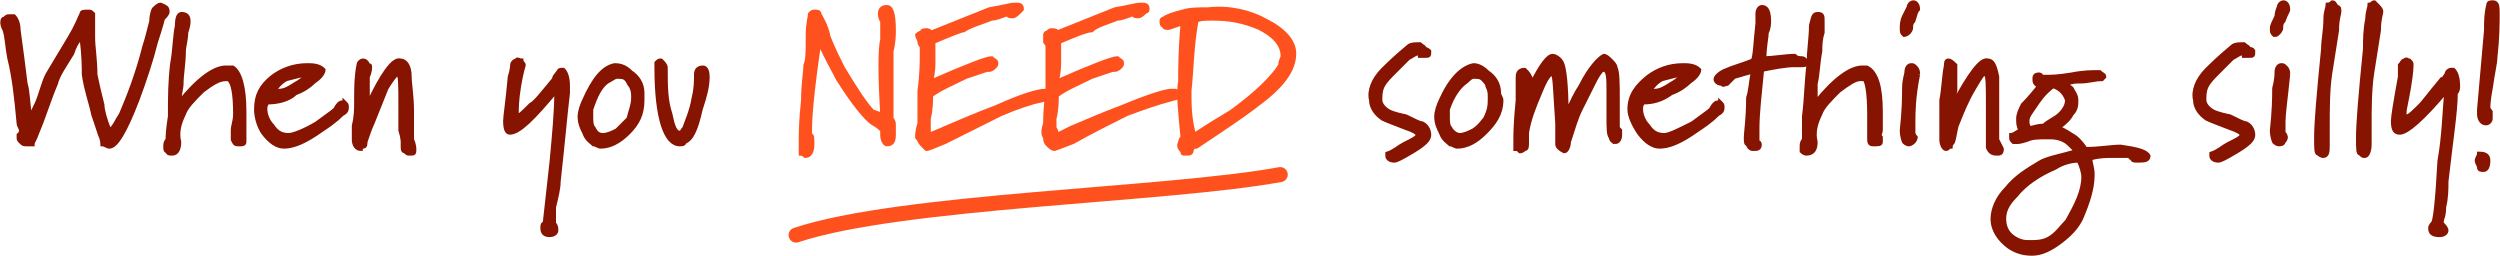
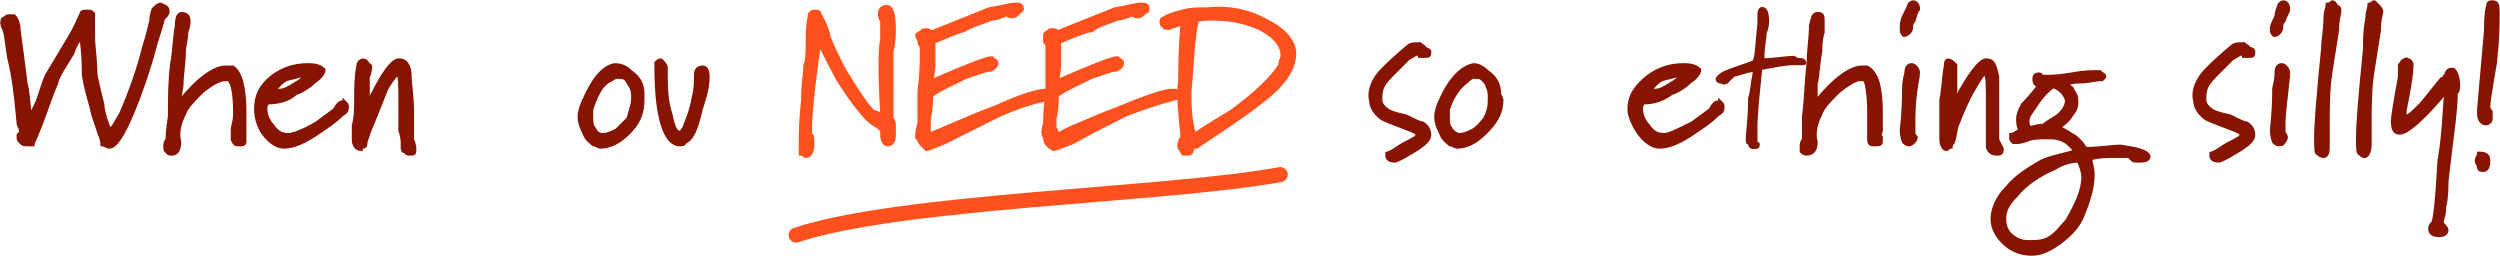
<svg xmlns="http://www.w3.org/2000/svg" xml:space="preserve" version="1.1" style="shape-rendering:geometricPrecision; text-rendering:geometricPrecision; image-rendering:optimizeQuality; fill-rule:evenodd; clip-rule:evenodd" viewBox="0 0 1074 110">
  <defs>
    <style type="text/css">
   
    .str0 {stroke:#861400;stroke-width:1.718}
    .str1 {stroke:#FF511E;stroke-width:1.718}
    .str2 {stroke:#FF511E;stroke-width:6.442;stroke-linecap:round}
    .fil3 {fill:none}
    .fil2 {fill:none;fill-rule:nonzero}
    .fil0 {fill:#861400;fill-rule:nonzero}
    .fil1 {fill:#FF511E;fill-rule:nonzero}
   
  </style>
  </defs>
  <g id="Layer_x0020_1">
    <path class="fil0" d="M70 8c0,0 -1,4 -3,10 -2,8 -5,17 -8,25 -5,13 -9,20 -12,20 -1,0 -2,-1 -3,-1 0,0 0,-2 -1,-4 -1,-3 -2,-6 -3,-9 -1,-5 -3,-10 -4,-17 0,-3 0,-8 -1,-16 -2,2 -3,4 -4,7 -3,5 -6,9 -7,13 -3,7 -5,14 -8,21 -1,3 -2,4 -2,5 -1,0 -1,0 -2,0 -2,0 -2,0 -3,-1 -1,-1 -1,-1 -1,-2 0,0 0,0 0,-1 1,-1 1,-1 1,-2 0,-1 -1,-2 -1,-3 -1,-11 -2,-20 -4,-28 -1,-5 -1,-9 -2,-12 -1,-2 -1,-3 -1,-3 0,-1 0,-2 1,-2 1,-1 1,-1 2,-1 1,0 1,0 2,0 1,1 2,3 2,6 1,7 2,15 3,23 1,3 1,8 2,15 1,-3 2,-5 3,-7 2,-5 3,-10 5,-13 3,-5 6,-10 9,-15 3,-5 4,-8 5,-10 0,-1 1,-1 3,-1 1,0 1,0 2,1 0,1 0,1 0,3 0,0 0,1 0,2 0,2 0,3 0,5 0,4 1,10 1,16 1,5 2,9 3,13 0,2 1,6 3,11 2,-1 3,-4 5,-7 3,-7 7,-17 10,-29 1,-3 2,-7 3,-11 0,-3 1,-5 1,-5 1,-1 2,-2 3,-2 2,1 3,1 3,3 0,1 -1,2 -2,3z" />
    <path id="1" class="fil0" d="M105 56c0,1 0,2 0,3 0,1 0,1 0,2 0,1 -1,1 -2,1 -2,0 -2,0 -3,-2 0,-1 0,-2 0,-4 0,-2 1,-4 1,-7 0,-9 -1,-14 -3,-15 0,0 -1,0 -1,0 -3,0 -6,2 -10,5 -4,4 -7,7 -8,10 -2,4 -3,8 -2,12 0,3 -1,5 -3,5 -1,0 -2,0 -2,-1 -1,0 -1,-1 -1,-2 0,-1 0,-2 1,-3 0,-1 0,-4 1,-10 0,-8 0,-15 1,-23 1,-5 1,-11 2,-16 0,-4 1,-5 2,-5 2,0 3,1 3,3 0,1 0,2 -1,5 0,3 -1,6 -1,8 0,5 -1,10 -1,14 0,2 -1,5 -1,8 8,-10 15,-15 20,-15 1,0 2,0 3,0 3,2 5,8 5,19 0,3 0,5 0,8z" />
    <path id="2" class="fil0" d="M148 44c1,1 1,1 1,2 0,1 0,2 -2,3 -3,3 -6,5 -9,7 -7,5 -12,7 -16,7 -3,0 -6,-2 -9,-6 -2,-3 -3,-7 -3,-10 0,-6 2,-10 7,-14 4,-3 9,-5 15,-5 2,0 5,0 7,2 0,0 0,0 0,0 0,1 -1,3 -4,5 -2,2 -5,4 -8,5 -3,3 -8,4 -12,4 -1,1 -1,2 -1,3 0,2 1,5 3,7 2,3 4,4 7,4 2,0 7,-2 12,-5 4,-3 7,-5 8,-6 1,-2 2,-3 3,-3 0,0 0,0 1,0zm-15 -12c-3,0 -6,1 -10,2 -2,1 -4,3 -6,6 1,0 2,-1 3,-1 2,0 4,-1 7,-3 2,-1 4,-3 6,-4z" />
    <path id="3" class="fil0" d="M176 66c-1,0 -1,0 -2,-1 -1,0 -1,-1 -1,-2 0,-1 0,-1 0,-1 0,-1 0,-1 0,-1 0,0 0,-2 -1,-5 0,-4 0,-7 0,-11 0,-8 0,-13 -1,-13 0,-1 -2,1 -5,6 -2,5 -4,10 -6,15 -1,2 -2,5 -3,8 0,1 0,2 -1,2 -1,0 -1,1 -1,1 -2,0 -3,-2 -3,-4 0,-1 0,-3 0,-6 1,-4 1,-7 1,-11 0,-5 0,-10 1,-15 0,-1 1,-2 2,-2 1,0 2,1 2,2 1,0 1,0 1,1 0,0 0,2 -1,4 0,2 0,4 0,6 0,4 0,6 0,6 6,-13 11,-20 14,-19 2,0 4,2 4,7 0,3 1,8 1,15 0,8 0,12 0,12 1,2 1,4 1,4 0,2 0,2 -2,2z" />
-     <path id="4" class="fil0" d="M244 40c-1,8 -2,20 -4,38 0,3 -1,7 -2,11 0,4 0,5 0,6 0,0 0,0 0,1 1,1 1,2 1,3 0,1 -1,2 -3,2 -2,0 -3,-1 -3,-3 0,-1 0,-2 1,-2 0,0 1,-9 3,-27 1,-11 2,-21 2,-30 -10,12 -16,18 -20,18 -1,0 -2,-1 -2,-5 0,-2 1,-8 2,-19 1,-3 1,-5 1,-5 0,-1 1,-2 2,-2 0,-1 1,0 2,0 0,1 1,1 1,2 0,0 -1,3 -2,9 -1,6 -1,10 -1,11 0,2 0,2 0,2 1,0 3,-2 6,-5 2,-1 5,-5 10,-11 0,0 0,-1 1,-2 1,-1 1,-2 2,-2 0,0 1,0 1,0 1,1 2,3 2,7 0,1 0,2 0,3z" />
    <path id="5" class="fil0" d="M276 40c0,1 0,2 0,3 0,6 -2,10 -6,14 -4,4 -8,6 -12,6 -1,0 -2,-1 -3,-1 -1,-1 -3,-2 -4,-5 -1,-2 -2,-4 -2,-7 0,-2 1,-5 2,-7 4,-9 8,-14 13,-15 3,0 5,1 7,3 3,2 5,5 5,9zm-5 -3c-1,-1 -1,-2 -2,-3 -1,-1 -2,-1 -4,-1l0 0c-1,0 -2,1 -4,2 -3,2 -5,6 -7,12 0,0 0,2 0,3 0,2 0,4 1,5 1,2 2,3 4,3 2,0 4,-1 6,-2 2,-2 4,-4 5,-5 1,-4 2,-6 2,-9 0,-2 0,-3 -1,-5z" />
    <path id="6" class="fil0" d="M304 33c0,4 -1,8 -3,14 -2,9 -4,13 -7,14 0,1 -1,1 -2,1 -6,0 -10,-11 -10,-33 0,-1 0,-2 0,-2 1,-1 1,-1 2,-1 1,1 2,2 2,3 0,8 0,14 2,20 1,5 2,8 4,8 1,0 1,-1 2,-2 1,-3 3,-7 4,-13 1,-4 1,-7 1,-10 0,-2 1,-3 3,-3 1,0 2,1 2,4z" />
    <path id="7" class="fil0" d="M614 22c0,2 0,2 -2,2 0,0 -1,0 -2,0 0,-1 -1,-1 -1,-1 -1,0 -2,1 -4,2 -2,2 -4,4 -6,6 -2,2 -4,4 -5,6 -1,2 -1,4 -1,6 0,2 2,4 4,5 0,0 2,1 7,2 4,2 6,3 7,3 2,1 3,3 3,5 0,2 -2,4 -7,7 -5,3 -7,4 -8,4 -2,0 -3,-1 -3,-2 0,-1 0,-1 0,-1 3,-1 5,-3 7,-4 4,-2 6,-3 6,-4 0,-1 -2,-2 -5,-3 -5,-2 -8,-3 -10,-4 -3,-2 -5,-5 -5,-8 -1,-4 1,-9 5,-13 2,-2 5,-5 11,-10 1,-1 3,-1 5,-1 1,1 2,1 2,2 1,0 2,1 2,1z" />
    <path id="8" class="fil0" d="M644 40c0,1 1,2 1,3 0,6 -3,10 -7,14 -4,4 -8,6 -12,6 -1,0 -2,-1 -3,-1 -1,-1 -3,-2 -4,-5 -1,-2 -2,-4 -2,-7 0,-2 1,-5 2,-7 4,-9 9,-14 14,-15 2,0 4,1 6,3 3,2 5,5 5,9zm-5 -3c0,-1 -1,-2 -2,-3 -1,-1 -2,-1 -4,-1l0 0c-1,0 -2,1 -3,2 -3,2 -6,6 -8,12 0,0 0,2 0,3 0,2 0,4 1,5 1,2 3,3 4,3 2,0 4,-1 6,-2 3,-2 4,-4 5,-5 2,-4 2,-6 2,-9 0,-2 0,-3 -1,-5z" />
-     <path id="9" class="fil0" d="M694 61c-1,0 -2,-1 -2,-2 -1,-1 -1,-4 -1,-9 0,-3 0,-7 0,-11 0,-5 0,-9 -2,-9 0,-1 -2,1 -4,5 -2,4 -4,8 -6,12 -2,4 -3,8 -5,14 0,2 -1,4 -2,4 -2,-1 -3,-2 -3,-3 0,0 0,-3 0,-9 -1,-14 -1,-21 -2,-21 -1,-1 -3,2 -5,7 -3,7 -5,12 -6,18 0,0 0,2 0,4 0,2 0,3 -1,3 0,0 -1,1 -2,1 -1,-1 -1,-1 -2,-1 0,-1 0,-2 0,-4 0,-2 0,-7 1,-17 0,-2 0,-4 0,-6 0,-3 0,-4 0,-4 0,-2 1,-3 3,-3 0,0 1,1 1,1 1,1 2,3 2,5 4,-8 7,-12 9,-12 1,0 3,1 4,3 1,2 2,9 2,22 2,-5 4,-9 6,-12 4,-8 8,-12 10,-13 1,0 2,1 3,2 1,1 2,2 2,3 1,2 1,7 1,14 0,5 0,9 0,11 0,1 0,1 1,2 0,1 0,2 0,2 0,2 -1,3 -2,3z" />
    <path id="10" class="fil0" d="M739 44c1,1 1,1 1,2 0,1 0,2 -2,3 -3,3 -6,5 -9,7 -7,5 -12,7 -16,7 -3,0 -6,-2 -9,-6 -2,-3 -4,-7 -4,-10 0,-6 3,-10 8,-14 4,-3 9,-5 15,-5 2,0 5,0 7,2 0,0 0,0 0,0 0,1 -1,3 -4,5 -2,2 -5,4 -8,5 -4,3 -8,4 -12,4 -1,1 -1,2 -1,3 0,2 1,5 3,7 2,3 4,4 7,4 2,0 6,-2 12,-5 4,-3 7,-5 8,-6 1,-2 2,-3 3,-3 0,0 0,0 1,0zm-15 -12c-3,0 -6,1 -10,2 -2,1 -4,3 -6,6 1,0 2,-1 3,-1 2,0 4,-1 7,-3 2,-1 4,-3 6,-4z" />
    <path id="11" class="fil0" d="M776 27c0,1 -1,1 -2,1 -1,0 -1,0 -2,0 0,0 -1,0 -1,0 -4,0 -9,1 -14,2 -1,10 -2,19 -2,25 0,2 0,3 0,5 0,0 0,0 0,1 1,0 1,1 1,1 0,2 -1,2 -3,2 -1,0 -2,-1 -2,-2 -1,0 -1,-1 -1,-3 0,-2 1,-8 1,-17 1,-3 1,-6 2,-11 -2,0 -4,1 -8,2 -1,1 -2,2 -3,3 -1,0 -2,1 -2,0 -2,0 -3,-1 -3,-2 0,-1 2,-3 5,-4 2,-1 6,-2 11,-4 1,-2 1,-7 2,-16 0,0 0,-1 0,-1 0,-1 0,-2 0,-3 0,-2 1,-3 2,-3 2,0 3,2 3,6 0,1 0,3 -1,5 0,2 -1,6 -1,11 4,0 9,-1 13,-1 1,1 2,1 3,1 1,0 2,1 2,2z" />
    <path id="12" class="fil0" d="M808 56c0,1 -1,2 0,3 0,1 0,1 0,2 0,1 -1,1 -3,1 -1,0 -2,0 -2,-2 0,-1 0,-2 0,-4 0,-2 0,-4 0,-7 0,-9 -1,-14 -2,-15 -1,0 -1,0 -2,0 -2,0 -5,2 -9,5 -4,4 -7,7 -8,10 -2,4 -3,8 -2,12 0,3 -1,5 -4,5 0,0 -1,0 -2,-1 0,0 0,-1 0,-2 0,-1 0,-2 1,-3 0,-1 0,-4 0,-10 1,-8 1,-15 2,-23 0,-5 1,-11 1,-16 1,-4 1,-5 3,-5 2,0 2,1 2,3 0,1 0,2 0,5 -1,3 -1,6 -1,8 -1,5 -1,10 -2,14 0,2 0,5 0,8 8,-10 15,-15 20,-15 1,0 2,0 2,0 4,2 6,8 6,19 0,3 0,5 0,8z" />
    <path id="13" class="fil0" d="M824 4c-1,1 -1,2 -2,5 -1,1 -1,2 -1,3 0,1 -1,2 -1,2 -1,1 -2,1 -2,1 -1,-1 -1,-1 -1,-3 0,-1 0,-3 1,-5 0,0 1,-2 2,-4 0,-1 1,-2 2,-2 1,0 2,1 2,3zm0 28c-2,10 -2,17 -2,20 0,2 0,4 0,5 0,1 1,2 1,2 0,0 0,1 -1,2 0,0 -1,1 -2,1 0,0 -1,0 -2,-1 0,0 -1,-2 -1,-5 0,-1 1,-7 1,-18 0,-4 1,-6 1,-7 0,-2 1,-3 2,-3 1,0 1,0 2,1 1,1 1,2 1,3z" />
    <path id="14" class="fil0" d="M858 66c-1,0 -2,0 -3,-1 0,0 -1,-1 -1,-2 0,-1 0,-1 0,-1 0,-1 0,-1 0,-1 0,0 0,-2 0,-5 0,-4 0,-7 0,-11 0,-8 0,-13 -1,-13 -1,-1 -2,1 -5,6 -3,5 -5,10 -7,15 -1,2 -1,5 -2,8 -1,1 -1,2 -1,2 -1,0 -1,1 -2,1 -1,0 -2,-2 -2,-4 0,-1 0,-3 0,-6 0,-4 0,-7 0,-11 1,-5 1,-10 2,-15 0,-1 0,-2 1,-2 1,0 2,1 3,2 0,0 0,0 0,1 0,0 0,2 0,4 0,2 0,4 0,6 -1,4 -1,6 -1,6 7,-13 12,-20 15,-19 2,0 3,2 4,7 0,3 0,8 0,15 0,8 0,12 0,12 1,2 2,4 2,4 0,2 -1,2 -2,2z" />
    <path id="15" class="fil0" d="M923 67c0,0 0,0 0,0 0,2 -2,2 -5,2 -1,0 -2,0 -2,-1 -1,0 -1,-1 -1,-1 -3,0 -6,0 -9,0 -1,0 -4,0 -8,1 0,2 1,4 1,7 0,6 -2,12 -5,19 -2,4 -5,7 -9,10 -4,3 -8,5 -12,5 -4,0 -7,-1 -10,-3 -4,-3 -7,-7 -7,-12 0,-4 2,-9 6,-13 4,-5 9,-8 14,-11 3,-2 9,-3 16,-5 -1,-1 -2,-2 -3,-3 -2,-2 -5,-3 -8,-3 0,0 -1,0 -2,0 -3,0 -6,0 -8,1 -3,1 -4,1 -4,1 -1,0 -2,0 -2,0 -1,-1 -1,-1 -1,-2 0,0 0,0 0,-1 1,0 2,-1 4,-2 -1,-2 -1,-3 -1,-5 0,-2 1,-4 2,-6 1,-1 3,-3 7,-8 -2,-1 -2,-2 -2,-3 0,-1 0,-2 2,-2 0,0 1,0 1,1 0,0 1,0 2,0 2,0 5,0 11,-1 5,-1 9,-1 10,-1 1,0 2,0 2,0 1,1 2,1 2,2 0,0 -1,1 -1,1 -3,0 -6,1 -9,1 -2,0 -4,0 -6,1 0,1 1,1 2,2 1,2 2,3 2,5 0,2 0,4 -2,6 -1,2 -3,4 -6,6 1,0 3,1 6,3 2,1 4,3 6,6 6,0 11,-1 15,-1 7,1 11,2 12,4zm-35 -24c-1,-3 -3,-5 -6,-6 -4,3 -6,6 -8,9 -2,3 -3,4 -3,6 0,1 0,2 1,3 1,0 3,-1 6,-1 2,-2 5,-3 7,-5 2,-2 3,-4 3,-6zm5 26c-3,0 -7,1 -10,3 -7,3 -13,7 -17,12 -4,4 -5,7 -5,10 0,3 1,6 4,8 3,2 5,2 7,2 3,0 6,0 9,-2 3,-2 5,-5 7,-7 4,-7 7,-13 7,-19 0,-2 -1,-5 -2,-7z" />
    <path id="16" class="fil0" d="M968 22c0,2 0,2 -2,2 0,0 -1,0 -2,0 0,-1 -1,-1 -1,-1 -1,0 -2,1 -4,2 -2,2 -4,4 -6,6 -2,2 -4,4 -5,6 -1,2 -1,4 -1,6 0,2 2,4 4,5 0,0 2,1 7,2 4,2 6,3 7,3 2,1 3,3 3,5 0,2 -2,4 -7,7 -5,3 -7,4 -8,4 -2,0 -3,-1 -3,-2 0,-1 0,-1 0,-1 3,-1 5,-3 7,-4 4,-2 6,-3 6,-4 0,-1 -2,-2 -5,-3 -5,-2 -8,-3 -10,-4 -3,-2 -5,-5 -5,-8 -1,-4 1,-9 5,-13 2,-2 5,-5 11,-10 1,-1 3,-1 5,-1 1,1 2,1 2,2 2,0 2,1 2,1z" />
    <path id="17" class="fil0" d="M983 4c0,1 -1,2 -2,5 -1,1 -1,2 -1,3 0,1 -1,2 -1,2 -1,1 -1,1 -2,1 -1,-1 -1,-1 -1,-3 0,-1 1,-3 2,-5 0,0 0,-2 1,-4 0,-1 1,-2 2,-2 1,0 2,1 2,3zm0 28c-1,10 -2,17 -2,20 0,2 0,4 0,5 1,1 1,2 1,2 0,0 0,1 -1,2 0,0 0,1 -2,1 0,0 -1,0 -2,-1 0,0 -1,-2 -1,-5 0,-1 1,-7 1,-18 1,-4 1,-6 1,-7 0,-2 1,-3 2,-3 1,0 1,0 2,1 1,1 1,2 1,3z" />
    <path id="18" class="fil0" d="M1004 3c1,0 1,1 1,2 0,1 -1,3 -1,8 -1,6 -2,13 -3,19 -1,7 -1,15 -1,22 0,3 0,5 0,8 0,3 0,5 -2,5 0,0 -1,0 -2,-1 -1,0 -1,-2 -1,-7 0,-6 1,-18 3,-38 0,-4 1,-8 1,-13 0,-3 1,-5 1,-6 1,0 2,-1 2,-1 1,0 1,1 2,2z" />
    <path id="19" class="fil0" d="M1022 3c0,0 1,1 1,2 0,1 -1,3 -1,8 -1,6 -2,13 -3,19 -1,7 -1,15 -1,22 0,3 0,5 0,8 0,3 -1,5 -2,5 -1,0 -1,0 -2,-1 -1,0 -1,-2 -1,-7 0,-6 1,-18 3,-38 0,-4 0,-8 1,-13 0,-3 1,-5 1,-6 1,0 1,-1 2,-1 0,0 1,1 2,2z" />
    <path id="20" class="fil0" d="M1055 40c0,8 -2,20 -4,38 0,3 0,7 -1,11 0,4 -1,5 -1,6 0,0 0,0 0,1 1,1 2,2 2,3 0,1 -1,2 -3,2 -3,0 -4,-1 -4,-3 0,-1 1,-2 1,-2 1,0 2,-9 3,-27 2,-11 2,-21 3,-30 -10,12 -17,18 -20,18 -2,0 -3,-1 -3,-5 0,-2 1,-8 3,-19 0,-3 0,-5 0,-5 1,-1 1,-2 2,-2 1,-1 1,0 2,0 1,1 1,1 1,2 0,0 0,3 -1,9 -1,6 -2,10 -2,11 0,2 0,2 1,2 1,0 3,-2 6,-5 1,-1 4,-5 9,-11 1,0 1,-1 2,-2 0,-1 1,-2 2,-2 0,0 0,0 1,0 1,1 2,3 2,7 0,1 0,2 -1,3z" />
    <path id="21" class="fil0" d="M1073 6c0,4 0,10 -1,19 0,2 -1,6 -2,13 -1,5 -1,8 -1,8 0,0 0,1 1,2 0,1 0,2 0,3 0,1 -1,2 -2,2 0,0 0,0 0,0 -2,0 -3,-2 -3,-4 0,-1 0,-2 0,-2l3 -34c0,-4 0,-7 1,-11 0,-1 1,-1 2,-1 2,0 2,2 2,5zm-4 63c0,3 -1,4 -2,4 -1,0 -2,0 -2,-1 0,-1 -1,-2 -1,-3 0,-1 1,-2 1,-3 3,0 4,1 4,3z" />
    <path id="22" class="fil1" d="M384 54c0,1 0,2 0,2 0,1 0,2 0,2 0,3 -1,4 -3,4 -1,0 -2,-2 -2,-4 0,-1 0,-1 0,-2 -1,-1 -2,-2 -4,-3 -3,-2 -8,-8 -15,-19 -2,-4 -5,-9 -8,-16 -3,20 -4,32 -4,37 0,2 0,2 0,3 1,0 1,1 1,4 0,3 -1,5 -3,5 0,0 -1,-1 -2,-1 0,0 0,-2 0,-4 0,-4 0,-10 1,-19 0,-7 1,-12 1,-15 1,-2 1,-6 1,-13 0,-5 1,-8 1,-9 1,-1 1,-1 2,-1 1,0 2,0 2,1 1,2 3,5 4,10 2,5 4,9 6,13 6,10 10,16 13,19 1,0 2,1 4,1 -1,-17 -1,-28 0,-32 0,-1 0,-2 0,-3 0,-2 0,-3 0,-5 -1,-1 -1,-3 -1,-3 0,-2 1,-3 3,-3 2,0 3,3 3,10 0,2 0,5 -1,9 0,3 0,6 0,6 0,1 0,3 0,5 0,3 0,5 0,6 0,4 0,8 0,12 1,1 1,2 1,3z" />
    <path id="23" class="fil1" d="M453 41c0,1 -2,1 -5,2 -5,1 -11,3 -18,6 -8,4 -16,8 -24,12 -5,2 -7,3 -8,3 0,0 -1,-1 -2,-2 -1,-1 -1,-2 -2,-3 0,-1 0,-3 1,-6 0,-2 0,-6 0,-14 1,-7 1,-13 1,-16 0,-2 0,-3 0,-3 0,0 -1,-1 -1,-2 0,-1 -1,-2 -1,-3 0,0 1,-1 2,-1 0,-1 1,-1 2,-1 1,0 1,0 2,1l25 -10c6,-1 9,-2 11,-2 2,0 3,0 3,2 0,0 -1,1 -1,1 -1,1 -2,2 -3,2 -1,0 -2,0 -2,-1 -3,1 -5,2 -7,2 -5,2 -9,3 -12,5 -1,0 -6,2 -13,5 0,5 0,7 0,9 0,1 0,4 -1,8 16,-7 24,-10 26,-10 1,1 2,1 2,2 0,1 0,1 -1,2 0,0 -1,1 -2,1 0,0 -1,0 -1,0 -3,1 -6,2 -9,3 -6,3 -11,5 -15,8 0,2 0,6 -1,10 0,1 0,2 0,4 0,1 0,3 0,3 2,-1 5,-2 7,-3 7,-3 14,-6 22,-9 11,-5 18,-7 21,-7 1,0 1,0 1,0 2,1 3,1 3,2 0,0 0,0 0,0z" />
    <path id="24" class="fil1" d="M507 41c0,1 -2,1 -5,2 -4,1 -10,3 -18,6 -8,4 -16,8 -23,12 -5,2 -8,3 -8,3 -1,0 -2,-1 -3,-2 -1,-1 -1,-2 -1,-3 -1,-1 -1,-3 0,-6 0,-2 0,-6 1,-14 0,-7 0,-13 0,-16 0,-2 0,-3 0,-3 0,0 0,-1 -1,-2 0,-1 0,-2 0,-3 0,0 0,-1 1,-1 1,-1 1,-1 2,-1 1,0 2,0 2,1l25 -10c6,-1 9,-2 11,-2 2,0 3,0 3,2 0,0 0,1 -1,1 -1,1 -2,2 -3,2 -1,0 -2,0 -2,-1 -3,1 -5,2 -7,2 -5,2 -9,3 -11,5 -2,0 -7,2 -14,5 0,5 0,7 0,9 0,1 0,4 -1,8 16,-7 24,-10 26,-10 1,1 2,1 2,2 0,1 0,1 -1,2 0,0 -1,1 -2,1 0,0 -1,0 -1,0 -3,1 -6,2 -9,3 -6,3 -11,5 -15,8 0,2 0,6 -1,10 0,1 0,2 0,4 1,1 1,3 1,3 2,-1 4,-2 6,-3 7,-3 14,-6 22,-9 12,-5 19,-7 21,-7 1,0 1,0 2,0 1,1 2,1 2,2 0,0 0,0 0,0z" />
    <path id="25" class="fil1" d="M556 23c0,7 -5,14 -16,22 -5,4 -14,10 -26,18 -1,0 -1,0 -2,1 0,2 -1,2 -2,2 0,0 -1,0 -1,0 0,0 0,0 0,0 -1,0 -1,0 -1,-1 -1,-1 -2,-2 -1,-4 0,0 0,-1 1,-2 -1,-11 -2,-19 -1,-24 0,-5 0,-13 1,-25l-6 2c-1,0 -2,0 -2,-1 -1,0 -1,-1 -1,-2 0,0 0,-1 1,-1 1,-1 4,-2 8,-3 3,-1 7,-1 11,-1 9,-1 18,1 25,5 8,4 12,9 12,14zm-5 1c0,-5 -4,-9 -10,-12 -7,-3 -13,-4 -20,-4 -3,0 -6,0 -7,1 -2,11 -2,21 -3,30 0,6 0,12 2,19 6,-4 11,-7 16,-10 11,-8 18,-15 21,-20 0,-2 1,-3 1,-4z" />
    <path id="26" class="fil2 str0" d="M70 8c0,0 -1,4 -3,10 -2,8 -5,17 -8,25 -5,13 -9,20 -12,20 -1,0 -2,-1 -3,-1 0,0 0,-2 -1,-4 -1,-3 -2,-6 -3,-9 -1,-5 -3,-10 -4,-17 0,-3 0,-8 -1,-16 -2,2 -3,4 -4,7 -3,5 -6,9 -7,13 -3,7 -5,14 -8,21 -1,3 -2,4 -2,5 -1,0 -1,0 -2,0 -2,0 -2,0 -3,-1 -1,-1 -1,-1 -1,-2 0,0 0,0 0,-1 1,-1 1,-1 1,-2 0,-1 -1,-2 -1,-3 -1,-11 -2,-20 -4,-28 -1,-5 -1,-9 -2,-12 -1,-2 -1,-3 -1,-3 0,-1 0,-2 1,-2 1,-1 1,-1 2,-1 1,0 1,0 2,0 1,1 2,3 2,6 1,7 2,15 3,23 1,3 1,8 2,15 1,-3 2,-5 3,-7 2,-5 3,-10 5,-13 3,-5 6,-10 9,-15 3,-5 4,-8 5,-10 0,-1 1,-1 3,-1 1,0 1,0 2,1 0,1 0,1 0,3 0,0 0,1 0,2 0,2 0,3 0,5 0,4 1,10 1,16 1,5 2,9 3,13 0,2 1,6 3,11 2,-1 3,-4 5,-7 3,-7 7,-17 10,-29 1,-3 2,-7 3,-11 0,-3 1,-5 1,-5 1,-1 2,-2 3,-2 2,1 3,1 3,3 0,1 -1,2 -2,3z" />
    <path id="27" class="fil2 str0" d="M105 56c0,1 0,2 0,3 0,1 0,1 0,2 0,1 -1,1 -2,1 -2,0 -2,0 -3,-2 0,-1 0,-2 0,-4 0,-2 1,-4 1,-7 0,-9 -1,-14 -3,-15 0,0 -1,0 -1,0 -3,0 -6,2 -10,5 -4,4 -7,7 -8,10 -2,4 -3,8 -2,12 0,3 -1,5 -3,5 -1,0 -2,0 -2,-1 -1,0 -1,-1 -1,-2 0,-1 0,-2 1,-3 0,-1 0,-4 1,-10 0,-8 0,-15 1,-23 1,-5 1,-11 2,-16 0,-4 1,-5 2,-5 2,0 3,1 3,3 0,1 0,2 -1,5 0,3 -1,6 -1,8 0,5 -1,10 -1,14 0,2 -1,5 -1,8 8,-10 15,-15 20,-15 1,0 2,0 3,0 3,2 5,8 5,19 0,3 0,5 0,8z" />
    <path id="28" class="fil2 str0" d="M148 44c1,1 1,1 1,2 0,1 0,2 -2,3 -3,3 -6,5 -9,7 -7,5 -12,7 -16,7 -3,0 -6,-2 -9,-6 -2,-3 -3,-7 -3,-10 0,-6 2,-10 7,-14 4,-3 9,-5 15,-5 2,0 5,0 7,2 0,0 0,0 0,0 0,1 -1,3 -4,5 -2,2 -5,4 -8,5 -3,3 -8,4 -12,4 -1,1 -1,2 -1,3 0,2 1,5 3,7 2,3 4,4 7,4 2,0 7,-2 12,-5 4,-3 7,-5 8,-6 1,-2 2,-3 3,-3 0,0 0,0 1,0zm-15 -12c-3,0 -6,1 -10,2 -2,1 -4,3 -6,6 1,0 2,-1 3,-1 2,0 4,-1 7,-3 2,-1 4,-3 6,-4z" />
    <path id="29" class="fil2 str0" d="M176 66c-1,0 -1,0 -2,-1 -1,0 -1,-1 -1,-2 0,-1 0,-1 0,-1 0,-1 0,-1 0,-1 0,0 0,-2 -1,-5 0,-4 0,-7 0,-11 0,-8 0,-13 -1,-13 0,-1 -2,1 -5,6 -2,5 -4,10 -6,15 -1,2 -2,5 -3,8 0,1 0,2 -1,2 -1,0 -1,1 -1,1 -2,0 -3,-2 -3,-4 0,-1 0,-3 0,-6 1,-4 1,-7 1,-11 0,-5 0,-10 1,-15 0,-1 1,-2 2,-2 1,0 2,1 2,2 1,0 1,0 1,1 0,0 0,2 -1,4 0,2 0,4 0,6 0,4 0,6 0,6 6,-13 11,-20 14,-19 2,0 4,2 4,7 0,3 1,8 1,15 0,8 0,12 0,12 1,2 1,4 1,4 0,2 0,2 -2,2z" />
-     <path id="30" class="fil2 str0" d="M244 40c-1,8 -2,20 -4,38 0,3 -1,7 -2,11 0,4 0,5 0,6 0,0 0,0 0,1 1,1 1,2 1,3 0,1 -1,2 -3,2 -2,0 -3,-1 -3,-3 0,-1 0,-2 1,-2 0,0 1,-9 3,-27 1,-11 2,-21 2,-30 -10,12 -16,18 -20,18 -1,0 -2,-1 -2,-5 0,-2 1,-8 2,-19 1,-3 1,-5 1,-5 0,-1 1,-2 2,-2 0,-1 1,0 2,0 0,1 1,1 1,2 0,0 -1,3 -2,9 -1,6 -1,10 -1,11 0,2 0,2 0,2 1,0 3,-2 6,-5 2,-1 5,-5 10,-11 0,0 0,-1 1,-2 1,-1 1,-2 2,-2 0,0 1,0 1,0 1,1 2,3 2,7 0,1 0,2 0,3z" />
    <path id="31" class="fil2 str0" d="M276 40c0,1 0,2 0,3 0,6 -2,10 -6,14 -4,4 -8,6 -12,6 -1,0 -2,-1 -3,-1 -1,-1 -3,-2 -4,-5 -1,-2 -2,-4 -2,-7 0,-2 1,-5 2,-7 4,-9 8,-14 13,-15 3,0 5,1 7,3 3,2 5,5 5,9zm-5 -3c-1,-1 -1,-2 -2,-3 -1,-1 -2,-1 -4,-1l0 0c-1,0 -2,1 -4,2 -3,2 -5,6 -7,12 0,0 0,2 0,3 0,2 0,4 1,5 1,2 2,3 4,3 2,0 4,-1 6,-2 2,-2 4,-4 5,-5 1,-4 2,-6 2,-9 0,-2 0,-3 -1,-5z" />
    <path id="32" class="fil2 str0" d="M304 33c0,4 -1,8 -3,14 -2,9 -4,13 -7,14 0,1 -1,1 -2,1 -6,0 -10,-11 -10,-33 0,-1 0,-2 0,-2 1,-1 1,-1 2,-1 1,1 2,2 2,3 0,8 0,14 2,20 1,5 2,8 4,8 1,0 1,-1 2,-2 1,-3 3,-7 4,-13 1,-4 1,-7 1,-10 0,-2 1,-3 3,-3 1,0 2,1 2,4z" />
    <path id="33" class="fil2 str0" d="M614 22c0,2 0,2 -2,2 0,0 -1,0 -2,0 0,-1 -1,-1 -1,-1 -1,0 -2,1 -4,2 -2,2 -4,4 -6,6 -2,2 -4,4 -5,6 -1,2 -1,4 -1,6 0,2 2,4 4,5 0,0 2,1 7,2 4,2 6,3 7,3 2,1 3,3 3,5 0,2 -2,4 -7,7 -5,3 -7,4 -8,4 -2,0 -3,-1 -3,-2 0,-1 0,-1 0,-1 3,-1 5,-3 7,-4 4,-2 6,-3 6,-4 0,-1 -2,-2 -5,-3 -5,-2 -8,-3 -10,-4 -3,-2 -5,-5 -5,-8 -1,-4 1,-9 5,-13 2,-2 5,-5 11,-10 1,-1 3,-1 5,-1 1,1 2,1 2,2 1,0 2,1 2,1z" />
    <path id="34" class="fil2 str0" d="M644 40c0,1 1,2 1,3 0,6 -3,10 -7,14 -4,4 -8,6 -12,6 -1,0 -2,-1 -3,-1 -1,-1 -3,-2 -4,-5 -1,-2 -2,-4 -2,-7 0,-2 1,-5 2,-7 4,-9 9,-14 14,-15 2,0 4,1 6,3 3,2 5,5 5,9zm-5 -3c0,-1 -1,-2 -2,-3 -1,-1 -2,-1 -4,-1l0 0c-1,0 -2,1 -3,2 -3,2 -6,6 -8,12 0,0 0,2 0,3 0,2 0,4 1,5 1,2 3,3 4,3 2,0 4,-1 6,-2 3,-2 4,-4 5,-5 2,-4 2,-6 2,-9 0,-2 0,-3 -1,-5z" />
-     <path id="35" class="fil2 str0" d="M694 61c-1,0 -2,-1 -2,-2 -1,-1 -1,-4 -1,-9 0,-3 0,-7 0,-11 0,-5 0,-9 -2,-9 0,-1 -2,1 -4,5 -2,4 -4,8 -6,12 -2,4 -3,8 -5,14 0,2 -1,4 -2,4 -2,-1 -3,-2 -3,-3 0,0 0,-3 0,-9 -1,-14 -1,-21 -2,-21 -1,-1 -3,2 -5,7 -3,7 -5,12 -6,18 0,0 0,2 0,4 0,2 0,3 -1,3 0,0 -1,1 -2,1 -1,-1 -1,-1 -2,-1 0,-1 0,-2 0,-4 0,-2 0,-7 1,-17 0,-2 0,-4 0,-6 0,-3 0,-4 0,-4 0,-2 1,-3 3,-3 0,0 1,1 1,1 1,1 2,3 2,5 4,-8 7,-12 9,-12 1,0 3,1 4,3 1,2 2,9 2,22 2,-5 4,-9 6,-12 4,-8 8,-12 10,-13 1,0 2,1 3,2 1,1 2,2 2,3 1,2 1,7 1,14 0,5 0,9 0,11 0,1 0,1 1,2 0,1 0,2 0,2 0,2 -1,3 -2,3z" />
    <path id="36" class="fil2 str0" d="M739 44c1,1 1,1 1,2 0,1 0,2 -2,3 -3,3 -6,5 -9,7 -7,5 -12,7 -16,7 -3,0 -6,-2 -9,-6 -2,-3 -4,-7 -4,-10 0,-6 3,-10 8,-14 4,-3 9,-5 15,-5 2,0 5,0 7,2 0,0 0,0 0,0 0,1 -1,3 -4,5 -2,2 -5,4 -8,5 -4,3 -8,4 -12,4 -1,1 -1,2 -1,3 0,2 1,5 3,7 2,3 4,4 7,4 2,0 6,-2 12,-5 4,-3 7,-5 8,-6 1,-2 2,-3 3,-3 0,0 0,0 1,0zm-15 -12c-3,0 -6,1 -10,2 -2,1 -4,3 -6,6 1,0 2,-1 3,-1 2,0 4,-1 7,-3 2,-1 4,-3 6,-4z" />
-     <path id="37" class="fil2 str0" d="M776 27c0,1 -1,1 -2,1 -1,0 -1,0 -2,0 0,0 -1,0 -1,0 -4,0 -9,1 -14,2 -1,10 -2,19 -2,25 0,2 0,3 0,5 0,0 0,0 0,1 1,0 1,1 1,1 0,2 -1,2 -3,2 -1,0 -2,-1 -2,-2 -1,0 -1,-1 -1,-3 0,-2 1,-8 1,-17 1,-3 1,-6 2,-11 -2,0 -4,1 -8,2 -1,1 -2,2 -3,3 -1,0 -2,1 -2,0 -2,0 -3,-1 -3,-2 0,-1 2,-3 5,-4 2,-1 6,-2 11,-4 1,-2 1,-7 2,-16 0,0 0,-1 0,-1 0,-1 0,-2 0,-3 0,-2 1,-3 2,-3 2,0 3,2 3,6 0,1 0,3 -1,5 0,2 -1,6 -1,11 4,0 9,-1 13,-1 1,1 2,1 3,1 1,0 2,1 2,2z" />
    <path id="38" class="fil2 str0" d="M808 56c0,1 -1,2 0,3 0,1 0,1 0,2 0,1 -1,1 -3,1 -1,0 -2,0 -2,-2 0,-1 0,-2 0,-4 0,-2 0,-4 0,-7 0,-9 -1,-14 -2,-15 -1,0 -1,0 -2,0 -2,0 -5,2 -9,5 -4,4 -7,7 -8,10 -2,4 -3,8 -2,12 0,3 -1,5 -4,5 0,0 -1,0 -2,-1 0,0 0,-1 0,-2 0,-1 0,-2 1,-3 0,-1 0,-4 0,-10 1,-8 1,-15 2,-23 0,-5 1,-11 1,-16 1,-4 1,-5 3,-5 2,0 2,1 2,3 0,1 0,2 0,5 -1,3 -1,6 -1,8 -1,5 -1,10 -2,14 0,2 0,5 0,8 8,-10 15,-15 20,-15 1,0 2,0 2,0 4,2 6,8 6,19 0,3 0,5 0,8z" />
    <path id="39" class="fil2 str0" d="M824 4c-1,1 -1,2 -2,5 -1,1 -1,2 -1,3 0,1 -1,2 -1,2 -1,1 -2,1 -2,1 -1,-1 -1,-1 -1,-3 0,-1 0,-3 1,-5 0,0 1,-2 2,-4 0,-1 1,-2 2,-2 1,0 2,1 2,3zm0 28c-2,10 -2,17 -2,20 0,2 0,4 0,5 0,1 1,2 1,2 0,0 0,1 -1,2 0,0 -1,1 -2,1 0,0 -1,0 -2,-1 0,0 -1,-2 -1,-5 0,-1 1,-7 1,-18 0,-4 1,-6 1,-7 0,-2 1,-3 2,-3 1,0 1,0 2,1 1,1 1,2 1,3z" />
    <path id="40" class="fil2 str0" d="M858 66c-1,0 -2,0 -3,-1 0,0 -1,-1 -1,-2 0,-1 0,-1 0,-1 0,-1 0,-1 0,-1 0,0 0,-2 0,-5 0,-4 0,-7 0,-11 0,-8 0,-13 -1,-13 -1,-1 -2,1 -5,6 -3,5 -5,10 -7,15 -1,2 -1,5 -2,8 -1,1 -1,2 -1,2 -1,0 -1,1 -2,1 -1,0 -2,-2 -2,-4 0,-1 0,-3 0,-6 0,-4 0,-7 0,-11 1,-5 1,-10 2,-15 0,-1 0,-2 1,-2 1,0 2,1 3,2 0,0 0,0 0,1 0,0 0,2 0,4 0,2 0,4 0,6 -1,4 -1,6 -1,6 7,-13 12,-20 15,-19 2,0 3,2 4,7 0,3 0,8 0,15 0,8 0,12 0,12 1,2 2,4 2,4 0,2 -1,2 -2,2z" />
    <path id="41" class="fil2 str0" d="M923 67c0,0 0,0 0,0 0,2 -2,2 -5,2 -1,0 -2,0 -2,-1 -1,0 -1,-1 -1,-1 -3,0 -6,0 -9,0 -1,0 -4,0 -8,1 0,2 1,4 1,7 0,6 -2,12 -5,19 -2,4 -5,7 -9,10 -4,3 -8,5 -12,5 -4,0 -7,-1 -10,-3 -4,-3 -7,-7 -7,-12 0,-4 2,-9 6,-13 4,-5 9,-8 14,-11 3,-2 9,-3 16,-5 -1,-1 -2,-2 -3,-3 -2,-2 -5,-3 -8,-3 0,0 -1,0 -2,0 -3,0 -6,0 -8,1 -3,1 -4,1 -4,1 -1,0 -2,0 -2,0 -1,-1 -1,-1 -1,-2 0,0 0,0 0,-1 1,0 2,-1 4,-2 -1,-2 -1,-3 -1,-5 0,-2 1,-4 2,-6 1,-1 3,-3 7,-8 -2,-1 -2,-2 -2,-3 0,-1 0,-2 2,-2 0,0 1,0 1,1 0,0 1,0 2,0 2,0 5,0 11,-1 5,-1 9,-1 10,-1 1,0 2,0 2,0 1,1 2,1 2,2 0,0 -1,1 -1,1 -3,0 -6,1 -9,1 -2,0 -4,0 -6,1 0,1 1,1 2,2 1,2 2,3 2,5 0,2 0,4 -2,6 -1,2 -3,4 -6,6 1,0 3,1 6,3 2,1 4,3 6,6 6,0 11,-1 15,-1 7,1 11,2 12,4zm-35 -24c-1,-3 -3,-5 -6,-6 -4,3 -6,6 -8,9 -2,3 -3,4 -3,6 0,1 0,2 1,3 1,0 3,-1 6,-1 2,-2 5,-3 7,-5 2,-2 3,-4 3,-6zm5 26c-3,0 -7,1 -10,3 -7,3 -13,7 -17,12 -4,4 -5,7 -5,10 0,3 1,6 4,8 3,2 5,2 7,2 3,0 6,0 9,-2 3,-2 5,-5 7,-7 4,-7 7,-13 7,-19 0,-2 -1,-5 -2,-7z" />
    <path id="42" class="fil2 str0" d="M968 22c0,2 0,2 -2,2 0,0 -1,0 -2,0 0,-1 -1,-1 -1,-1 -1,0 -2,1 -4,2 -2,2 -4,4 -6,6 -2,2 -4,4 -5,6 -1,2 -1,4 -1,6 0,2 2,4 4,5 0,0 2,1 7,2 4,2 6,3 7,3 2,1 3,3 3,5 0,2 -2,4 -7,7 -5,3 -7,4 -8,4 -2,0 -3,-1 -3,-2 0,-1 0,-1 0,-1 3,-1 5,-3 7,-4 4,-2 6,-3 6,-4 0,-1 -2,-2 -5,-3 -5,-2 -8,-3 -10,-4 -3,-2 -5,-5 -5,-8 -1,-4 1,-9 5,-13 2,-2 5,-5 11,-10 1,-1 3,-1 5,-1 1,1 2,1 2,2 2,0 2,1 2,1z" />
    <path id="43" class="fil2 str0" d="M983 4c0,1 -1,2 -2,5 -1,1 -1,2 -1,3 0,1 -1,2 -1,2 -1,1 -1,1 -2,1 -1,-1 -1,-1 -1,-3 0,-1 1,-3 2,-5 0,0 0,-2 1,-4 0,-1 1,-2 2,-2 1,0 2,1 2,3zm0 28c-1,10 -2,17 -2,20 0,2 0,4 0,5 1,1 1,2 1,2 0,0 0,1 -1,2 0,0 0,1 -2,1 0,0 -1,0 -2,-1 0,0 -1,-2 -1,-5 0,-1 1,-7 1,-18 1,-4 1,-6 1,-7 0,-2 1,-3 2,-3 1,0 1,0 2,1 1,1 1,2 1,3z" />
    <path id="44" class="fil2 str0" d="M1004 3c1,0 1,1 1,2 0,1 -1,3 -1,8 -1,6 -2,13 -3,19 -1,7 -1,15 -1,22 0,3 0,5 0,8 0,3 0,5 -2,5 0,0 -1,0 -2,-1 -1,0 -1,-2 -1,-7 0,-6 1,-18 3,-38 0,-4 1,-8 1,-13 0,-3 1,-5 1,-6 1,0 2,-1 2,-1 1,0 1,1 2,2z" />
    <path id="45" class="fil2 str0" d="M1022 3c0,0 1,1 1,2 0,1 -1,3 -1,8 -1,6 -2,13 -3,19 -1,7 -1,15 -1,22 0,3 0,5 0,8 0,3 -1,5 -2,5 -1,0 -1,0 -2,-1 -1,0 -1,-2 -1,-7 0,-6 1,-18 3,-38 0,-4 0,-8 1,-13 0,-3 1,-5 1,-6 1,0 1,-1 2,-1 0,0 1,1 2,2z" />
    <path id="46" class="fil2 str0" d="M1055 40c0,8 -2,20 -4,38 0,3 0,7 -1,11 0,4 -1,5 -1,6 0,0 0,0 0,1 1,1 2,2 2,3 0,1 -1,2 -3,2 -3,0 -4,-1 -4,-3 0,-1 1,-2 1,-2 1,0 2,-9 3,-27 2,-11 2,-21 3,-30 -10,12 -17,18 -20,18 -2,0 -3,-1 -3,-5 0,-2 1,-8 3,-19 0,-3 0,-5 0,-5 1,-1 1,-2 2,-2 1,-1 1,0 2,0 1,1 1,1 1,2 0,0 0,3 -1,9 -1,6 -2,10 -2,11 0,2 0,2 1,2 1,0 3,-2 6,-5 1,-1 4,-5 9,-11 1,0 1,-1 2,-2 0,-1 1,-2 2,-2 0,0 0,0 1,0 1,1 2,3 2,7 0,1 0,2 -1,3z" />
    <path id="47" class="fil2 str0" d="M1073 6c0,4 0,10 -1,19 0,2 -1,6 -2,13 -1,5 -1,8 -1,8 0,0 0,1 1,2 0,1 0,2 0,3 0,1 -1,2 -2,2 0,0 0,0 0,0 -2,0 -3,-2 -3,-4 0,-1 0,-2 0,-2l3 -34c0,-4 0,-7 1,-11 0,-1 1,-1 2,-1 2,0 2,2 2,5zm-4 63c0,3 -1,4 -2,4 -1,0 -2,0 -2,-1 0,-1 -1,-2 -1,-3 0,-1 1,-2 1,-3 3,0 4,1 4,3z" />
    <path id="48" class="fil2 str1" d="M384 54c0,1 0,2 0,2 0,1 0,2 0,2 0,3 -1,4 -3,4 -1,0 -2,-2 -2,-4 0,-1 0,-1 0,-2 -1,-1 -2,-2 -4,-3 -3,-2 -8,-8 -15,-19 -2,-4 -5,-9 -8,-16 -3,20 -4,32 -4,37 0,2 0,2 0,3 1,0 1,1 1,4 0,3 -1,5 -3,5 0,0 -1,-1 -2,-1 0,0 0,-2 0,-4 0,-4 0,-10 1,-19 0,-7 1,-12 1,-15 1,-2 1,-6 1,-13 0,-5 1,-8 1,-9 1,-1 1,-1 2,-1 1,0 2,0 2,1 1,2 3,5 4,10 2,5 4,9 6,13 6,10 10,16 13,19 1,0 2,1 4,1 -1,-17 -1,-28 0,-32 0,-1 0,-2 0,-3 0,-2 0,-3 0,-5 -1,-1 -1,-3 -1,-3 0,-2 1,-3 3,-3 2,0 3,3 3,10 0,2 0,5 -1,9 0,3 0,6 0,6 0,1 0,3 0,5 0,3 0,5 0,6 0,4 0,8 0,12 1,1 1,2 1,3z" />
    <path id="49" class="fil2 str1" d="M453 41c0,1 -2,1 -5,2 -5,1 -11,3 -18,6 -8,4 -16,8 -24,12 -5,2 -7,3 -8,3 0,0 -1,-1 -2,-2 -1,-1 -1,-2 -2,-3 0,-1 0,-3 1,-6 0,-2 0,-6 0,-14 1,-7 1,-13 1,-16 0,-2 0,-3 0,-3 0,0 -1,-1 -1,-2 0,-1 -1,-2 -1,-3 0,0 1,-1 2,-1 0,-1 1,-1 2,-1 1,0 1,0 2,1l25 -10c6,-1 9,-2 11,-2 2,0 3,0 3,2 0,0 -1,1 -1,1 -1,1 -2,2 -3,2 -1,0 -2,0 -2,-1 -3,1 -5,2 -7,2 -5,2 -9,3 -12,5 -1,0 -6,2 -13,5 0,5 0,7 0,9 0,1 0,4 -1,8 16,-7 24,-10 26,-10 1,1 2,1 2,2 0,1 0,1 -1,2 0,0 -1,1 -2,1 0,0 -1,0 -1,0 -3,1 -6,2 -9,3 -6,3 -11,5 -15,8 0,2 0,6 -1,10 0,1 0,2 0,4 0,1 0,3 0,3 2,-1 5,-2 7,-3 7,-3 14,-6 22,-9 11,-5 18,-7 21,-7 1,0 1,0 1,0 2,1 3,1 3,2 0,0 0,0 0,0z" />
    <path id="50" class="fil2 str1" d="M507 41c0,1 -2,1 -5,2 -4,1 -10,3 -18,6 -8,4 -16,8 -23,12 -5,2 -8,3 -8,3 -1,0 -2,-1 -3,-2 -1,-1 -1,-2 -1,-3 -1,-1 -1,-3 0,-6 0,-2 0,-6 1,-14 0,-7 0,-13 0,-16 0,-2 0,-3 0,-3 0,0 0,-1 -1,-2 0,-1 0,-2 0,-3 0,0 0,-1 1,-1 1,-1 1,-1 2,-1 1,0 2,0 2,1l25 -10c6,-1 9,-2 11,-2 2,0 3,0 3,2 0,0 0,1 -1,1 -1,1 -2,2 -3,2 -1,0 -2,0 -2,-1 -3,1 -5,2 -7,2 -5,2 -9,3 -11,5 -2,0 -7,2 -14,5 0,5 0,7 0,9 0,1 0,4 -1,8 16,-7 24,-10 26,-10 1,1 2,1 2,2 0,1 0,1 -1,2 0,0 -1,1 -2,1 0,0 -1,0 -1,0 -3,1 -6,2 -9,3 -6,3 -11,5 -15,8 0,2 0,6 -1,10 0,1 0,2 0,4 1,1 1,3 1,3 2,-1 4,-2 6,-3 7,-3 14,-6 22,-9 12,-5 19,-7 21,-7 1,0 1,0 2,0 1,1 2,1 2,2 0,0 0,0 0,0z" />
    <path id="51" class="fil2 str1" d="M556 23c0,7 -5,14 -16,22 -5,4 -14,10 -26,18 -1,0 -1,0 -2,1 0,2 -1,2 -2,2 0,0 -1,0 -1,0 0,0 0,0 0,0 -1,0 -1,0 -1,-1 -1,-1 -2,-2 -1,-4 0,0 0,-1 1,-2 -1,-11 -2,-19 -1,-24 0,-5 0,-13 1,-25l-6 2c-1,0 -2,0 -2,-1 -1,0 -1,-1 -1,-2 0,0 0,-1 1,-1 1,-1 4,-2 8,-3 3,-1 7,-1 11,-1 9,-1 18,1 25,5 8,4 12,9 12,14zm-5 1c0,-5 -4,-9 -10,-12 -7,-3 -13,-4 -20,-4 -3,0 -6,0 -7,1 -2,11 -2,21 -3,30 0,6 0,12 2,19 6,-4 11,-7 16,-10 11,-8 18,-15 21,-20 0,-2 1,-3 1,-4z" />
    <path class="fil3 str2" d="M342 101c45,-15 159,-17 208,-26" />
  </g>
</svg>